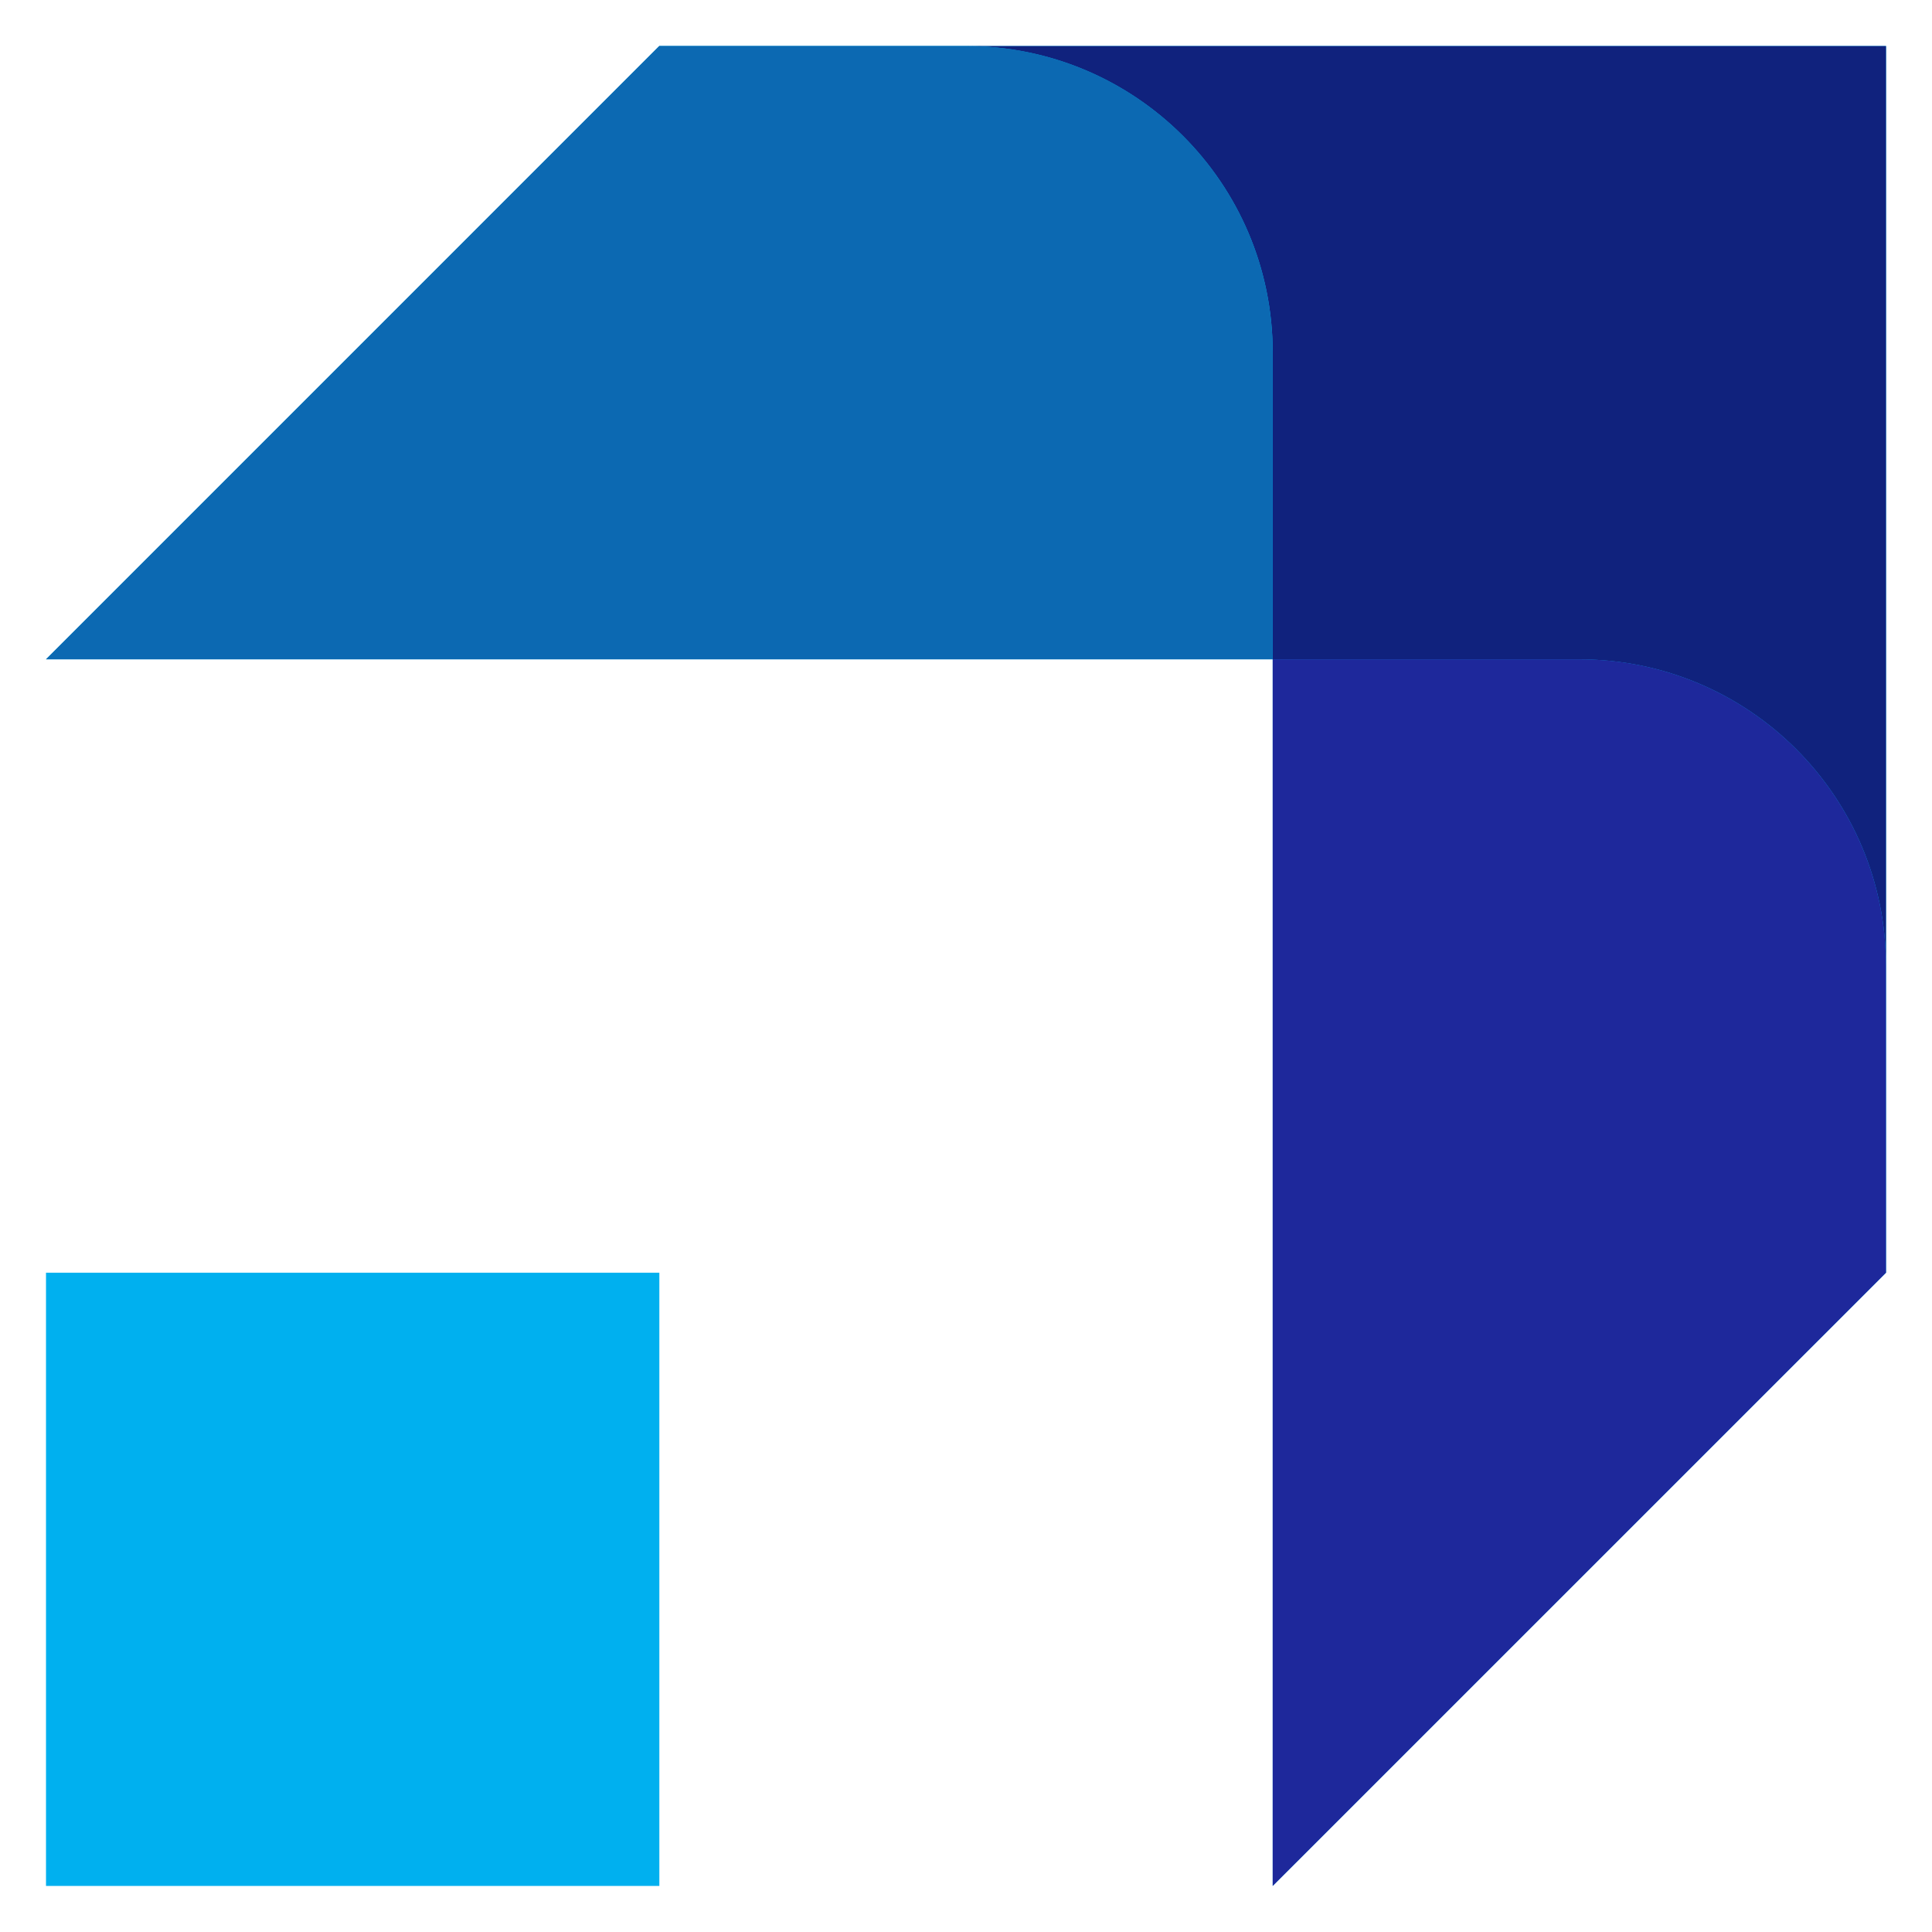
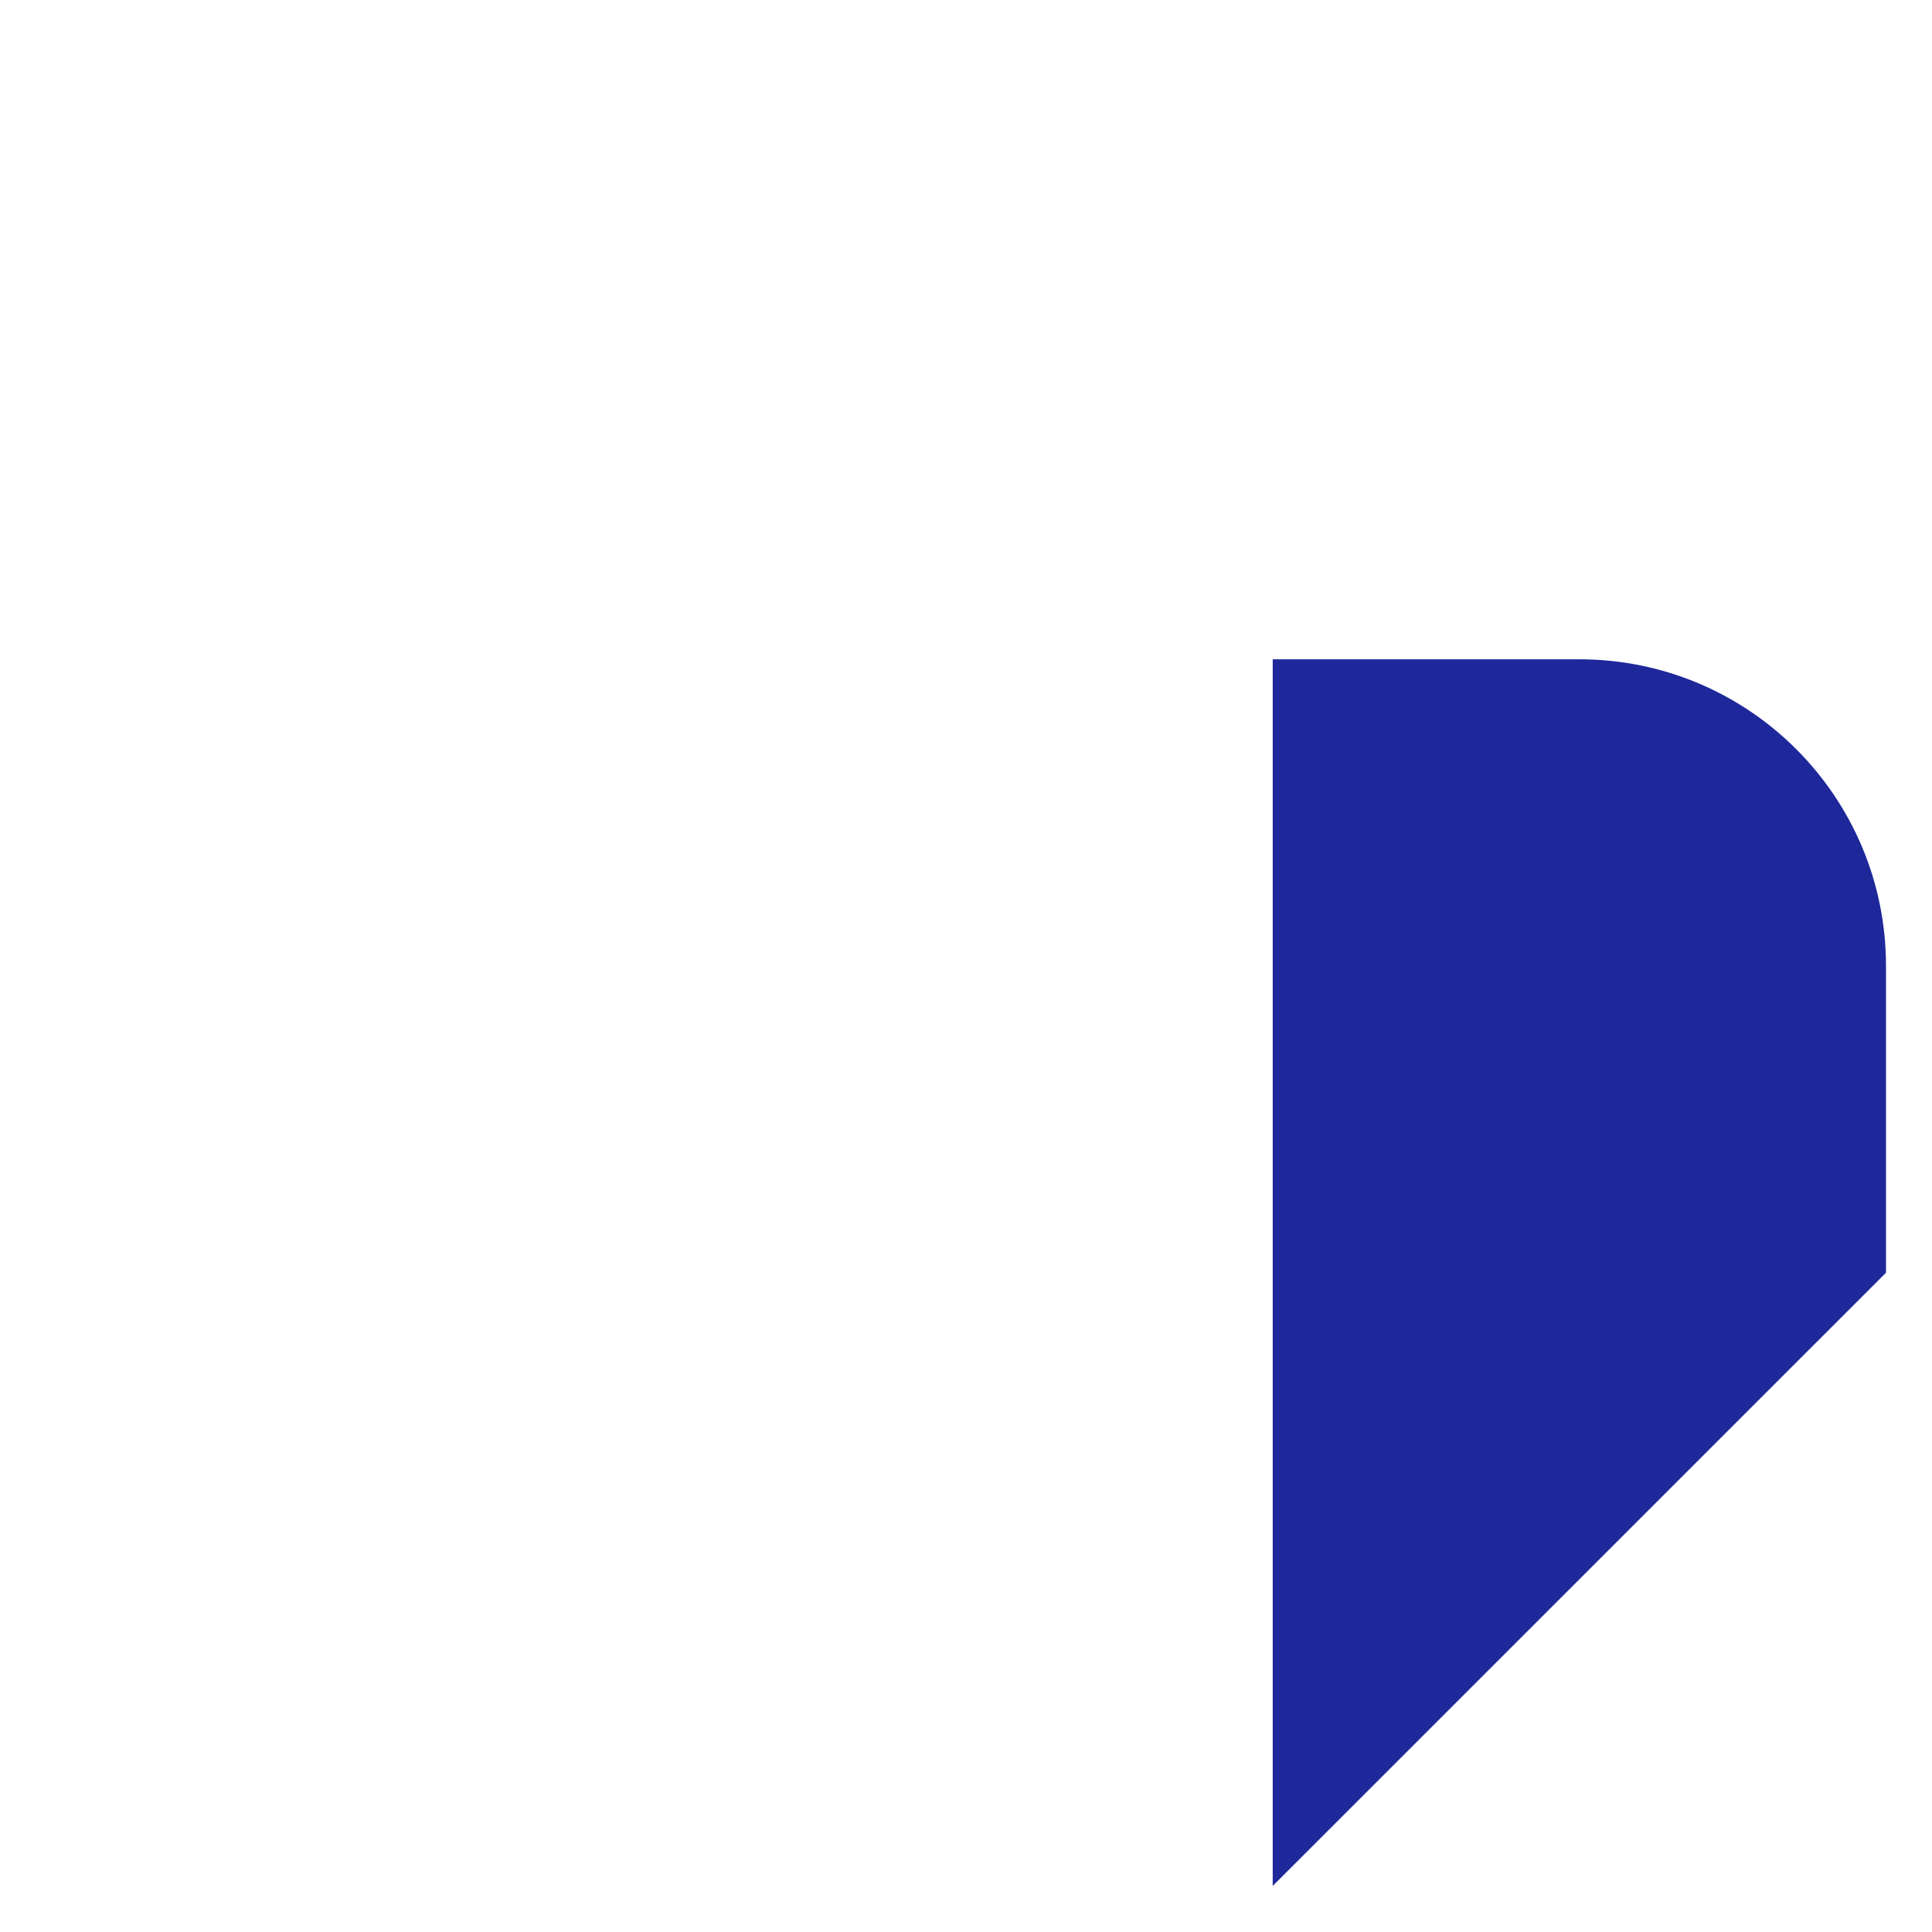
<svg xmlns="http://www.w3.org/2000/svg" version="1.1" id="Calque_1" x="0px" y="0px" width="32px" height="32px" viewBox="134.678 -16.397 32 32" enable-background="new 134.678 -16.397 32 32" xml:space="preserve">
  <g>
-     <polygon fill="#00B0EF" points="155.758,-15.635 150.691,-15.635 150.677,-15.635 145.598,-15.635 135.44,-5.477 145.599,-5.477    155.758,-5.477 155.758,4.683 155.758,14.84 165.917,4.683 165.917,-0.397 165.917,-5.477 165.917,-15.635  " />
-     <path fill="#10227D" d="M155.758-10.557v5.081h5.078c2.807,0,5.08,2.274,5.08,5.08v-5.08v-10.158h-10.158h-5.081   C153.484-15.635,155.758-13.361,155.758-10.557" />
-     <path fill="#0C69B2" d="M155.758-5.477v-5.081c0-2.804-2.274-5.078-5.081-5.078h-5.079L135.44-5.477h10.159H155.758z" />
    <path fill="#1E289B" d="M160.836-5.477h-5.078v10.16V14.84l10.158-10.157v-5.08C165.917-3.203,163.642-5.477,160.836-5.477" />
-     <rect x="135.44" y="4.683" fill="#00B0EF" width="10.159" height="10.157" />
  </g>
</svg>